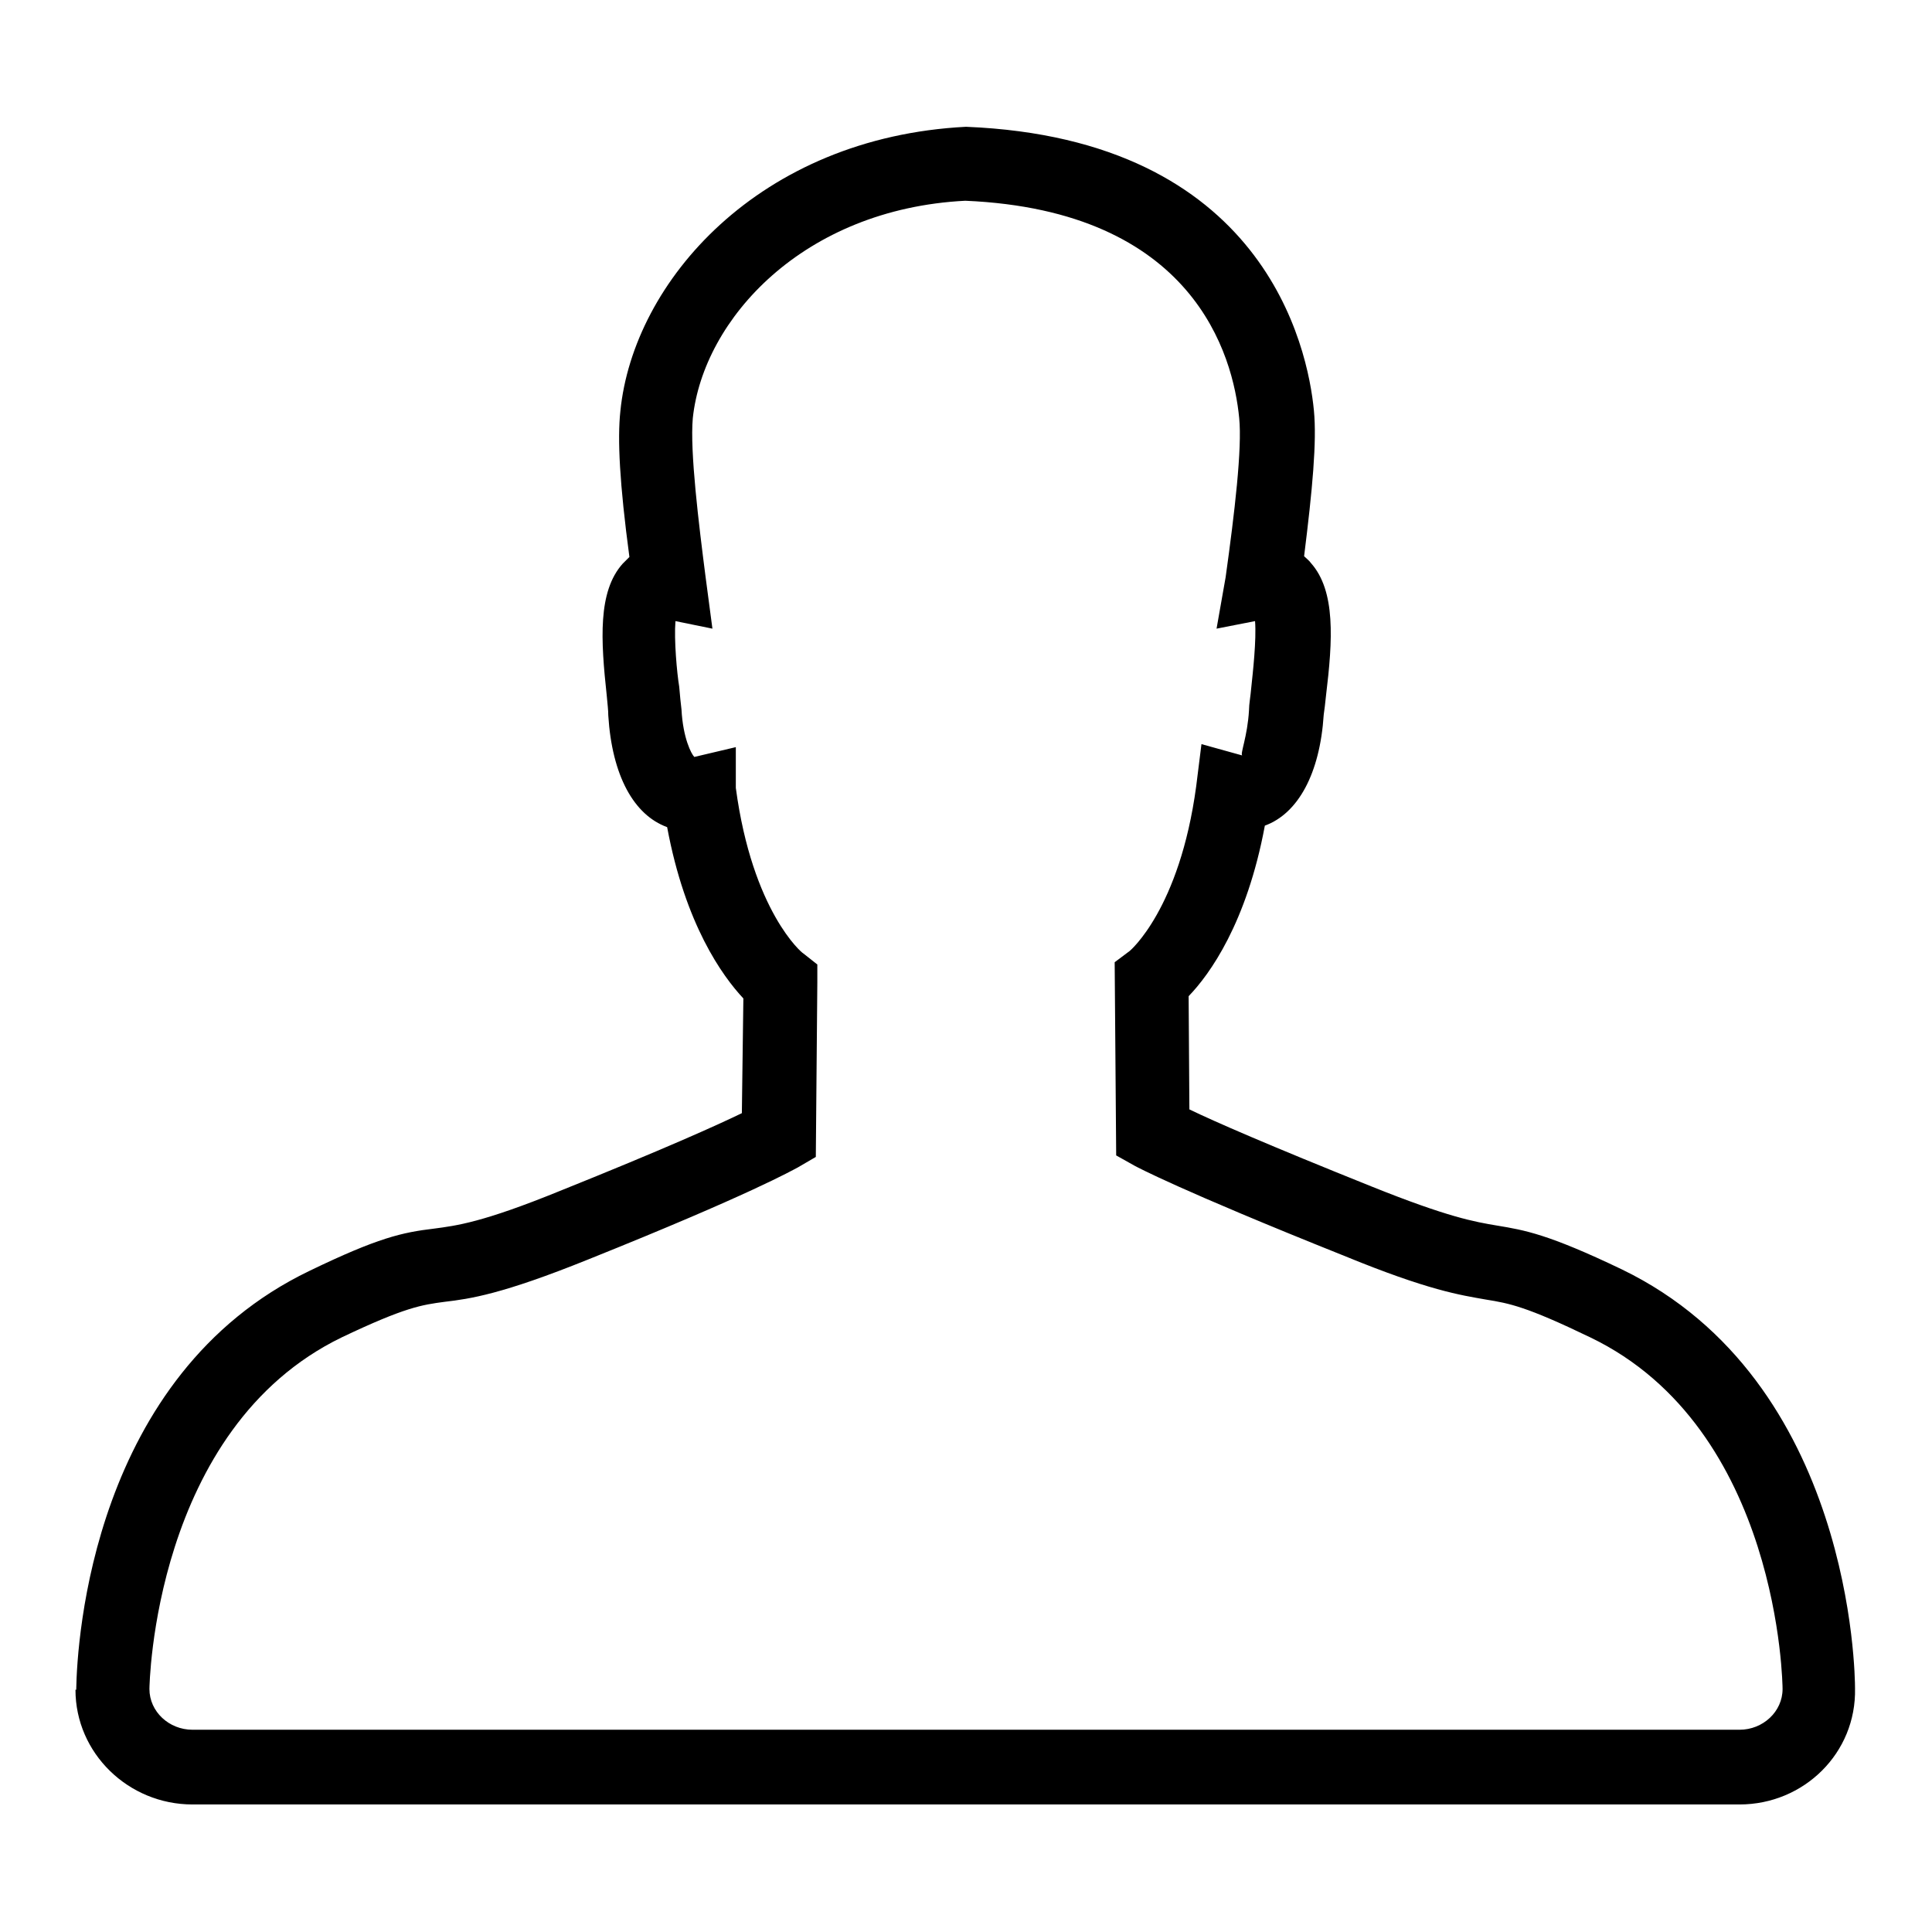
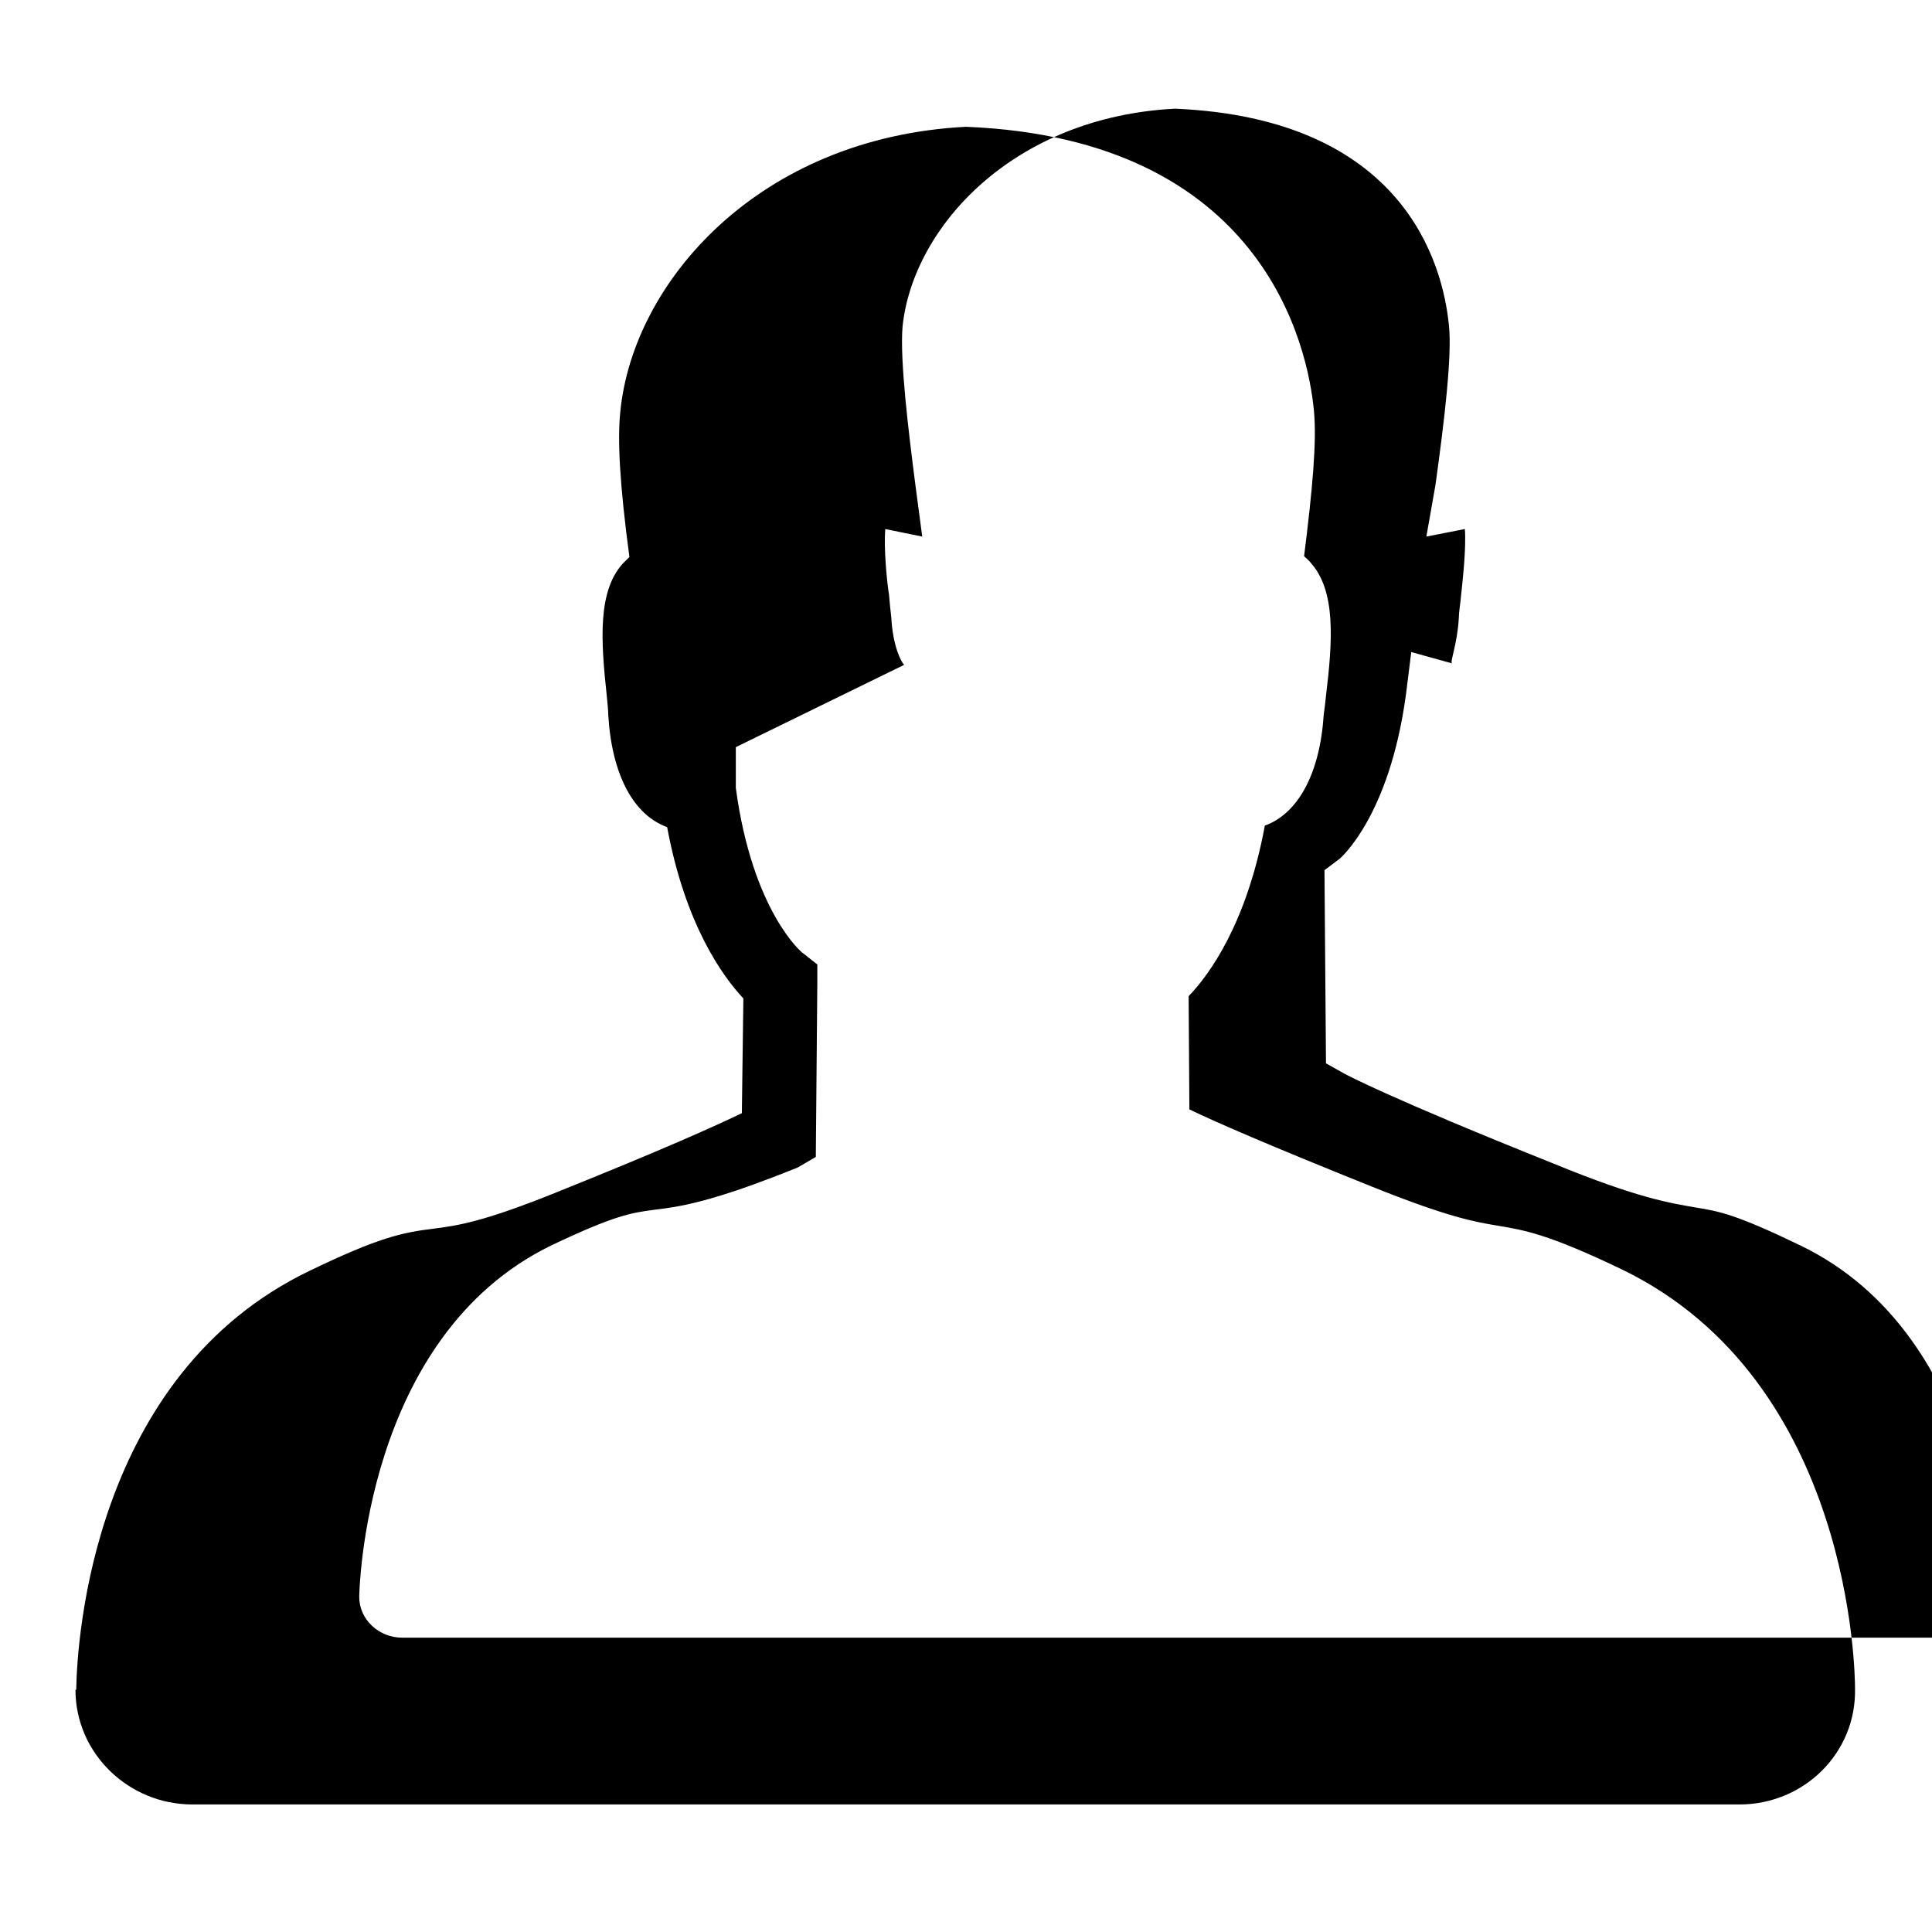
<svg xmlns="http://www.w3.org/2000/svg" version="1.1" x="0px" y="0px" viewBox="0 0 256 256" enable-background="new 0 0 256 256" xml:space="preserve">
  <g>
    <g>
-       <path fill="#000000" d="M230.5,239.1h-205c-8.5,0-15.5-6.8-15.5-15.2h0.1c0.1-6.6,2.2-41.7,30.9-55.5c9.1-4.4,12.3-5.1,16.5-5.6c3-0.4,6.4-0.8,16.7-5c13.7-5.5,20.8-8.7,24.1-10.3l0.2-15.2c-2.8-3-7.7-9.8-10.1-22.7c-4.4-1.6-7.3-6.8-7.8-14.8c0-0.7-0.1-1.5-0.2-2.6c-0.8-7.4-1.2-13.8,2.1-17.5c0.3-0.3,0.6-0.6,0.9-0.9c-1.3-9.7-1.6-15.6-1.2-19.3c1.7-17.2,18.4-36.3,45.8-37.7c39.5,1.6,45.3,29.2,46.1,37.6c0.4,4.1-0.2,10.5-1.3,19.3c0.3,0.3,0.7,0.6,0.9,0.9c3.3,3.7,2.9,10.2,2,17.6c-0.1,1-0.2,1.8-0.3,2.5c-0.5,7.8-3.4,13.1-7.8,14.7c-2.4,12.9-7.3,19.7-10.1,22.6l0.1,15c3.3,1.6,10.4,4.7,24.1,10.2c10.2,4.1,13.7,4.7,16.7,5.2c3.6,0.6,6.7,1.1,16.5,5.8c30.6,14.8,30.9,53.9,30.9,55.5C246,232.3,239,239.1,230.5,239.1z M97.5,99v5.4c2.2,16.4,8.8,21.9,8.9,21.9l1.9,1.5l0,2.4l-0.2,23.1l-2.4,1.4c-0.6,0.3-6.1,3.5-27.8,12.2c-11.4,4.6-15.6,5.2-19,5.6c-3,0.4-5.2,0.7-13.6,4.7c-25,12.1-25.5,46.3-25.5,46.6c0,3,2.6,5.4,5.7,5.4h205c3.1,0,5.7-2.4,5.7-5.4v0c0-0.3-0.3-34.5-25.5-46.6c-8.5-4.1-10.7-4.5-13.8-5c-3.4-0.6-7.6-1.2-18.8-5.8c-22-8.8-27.5-11.8-27.7-11.9l-2.5-1.4l-0.2-25.6l2-1.5l0,0c0,0,6.6-5.5,8.8-21.8l0.7-5.6l5.4,1.5c-0.3-0.2,0.7-2.5,0.9-6c0-0.8,0.2-1.8,0.3-3c0.2-1.9,0.7-6.3,0.5-8.8l-5.1,1l1.2-6.8c1.2-8.6,2.2-17.1,1.8-21.1c-0.8-8.3-6-27.5-36.3-28.8c-21.5,1.1-34.7,15.7-36.1,28.8c-0.4,4.4,0.8,14.1,1.7,21.1l0.9,6.8l-4.9-1c-0.2,2.5,0.2,6.9,0.5,8.7c0.1,1.2,0.2,2.2,0.3,3c0.2,3.8,1.3,5.9,1.7,6.3L97.5,99z" />
+       <path fill="#000000" d="M230.5,239.1h-205c-8.5,0-15.5-6.8-15.5-15.2h0.1c0.1-6.6,2.2-41.7,30.9-55.5c9.1-4.4,12.3-5.1,16.5-5.6c3-0.4,6.4-0.8,16.7-5c13.7-5.5,20.8-8.7,24.1-10.3l0.2-15.2c-2.8-3-7.7-9.8-10.1-22.7c-4.4-1.6-7.3-6.8-7.8-14.8c0-0.7-0.1-1.5-0.2-2.6c-0.8-7.4-1.2-13.8,2.1-17.5c0.3-0.3,0.6-0.6,0.9-0.9c-1.3-9.7-1.6-15.6-1.2-19.3c1.7-17.2,18.4-36.3,45.8-37.7c39.5,1.6,45.3,29.2,46.1,37.6c0.4,4.1-0.2,10.5-1.3,19.3c0.3,0.3,0.7,0.6,0.9,0.9c3.3,3.7,2.9,10.2,2,17.6c-0.1,1-0.2,1.8-0.3,2.5c-0.5,7.8-3.4,13.1-7.8,14.7c-2.4,12.9-7.3,19.7-10.1,22.6l0.1,15c3.3,1.6,10.4,4.7,24.1,10.2c10.2,4.1,13.7,4.7,16.7,5.2c3.6,0.6,6.7,1.1,16.5,5.8c30.6,14.8,30.9,53.9,30.9,55.5C246,232.3,239,239.1,230.5,239.1z M97.5,99v5.4c2.2,16.4,8.8,21.9,8.9,21.9l1.9,1.5l0,2.4l-0.2,23.1l-2.4,1.4c-11.4,4.6-15.6,5.2-19,5.6c-3,0.4-5.2,0.7-13.6,4.7c-25,12.1-25.5,46.3-25.5,46.6c0,3,2.6,5.4,5.7,5.4h205c3.1,0,5.7-2.4,5.7-5.4v0c0-0.3-0.3-34.5-25.5-46.6c-8.5-4.1-10.7-4.5-13.8-5c-3.4-0.6-7.6-1.2-18.8-5.8c-22-8.8-27.5-11.8-27.7-11.9l-2.5-1.4l-0.2-25.6l2-1.5l0,0c0,0,6.6-5.5,8.8-21.8l0.7-5.6l5.4,1.5c-0.3-0.2,0.7-2.5,0.9-6c0-0.8,0.2-1.8,0.3-3c0.2-1.9,0.7-6.3,0.5-8.8l-5.1,1l1.2-6.8c1.2-8.6,2.2-17.1,1.8-21.1c-0.8-8.3-6-27.5-36.3-28.8c-21.5,1.1-34.7,15.7-36.1,28.8c-0.4,4.4,0.8,14.1,1.7,21.1l0.9,6.8l-4.9-1c-0.2,2.5,0.2,6.9,0.5,8.7c0.1,1.2,0.2,2.2,0.3,3c0.2,3.8,1.3,5.9,1.7,6.3L97.5,99z" />
    </g>
  </g>
</svg>